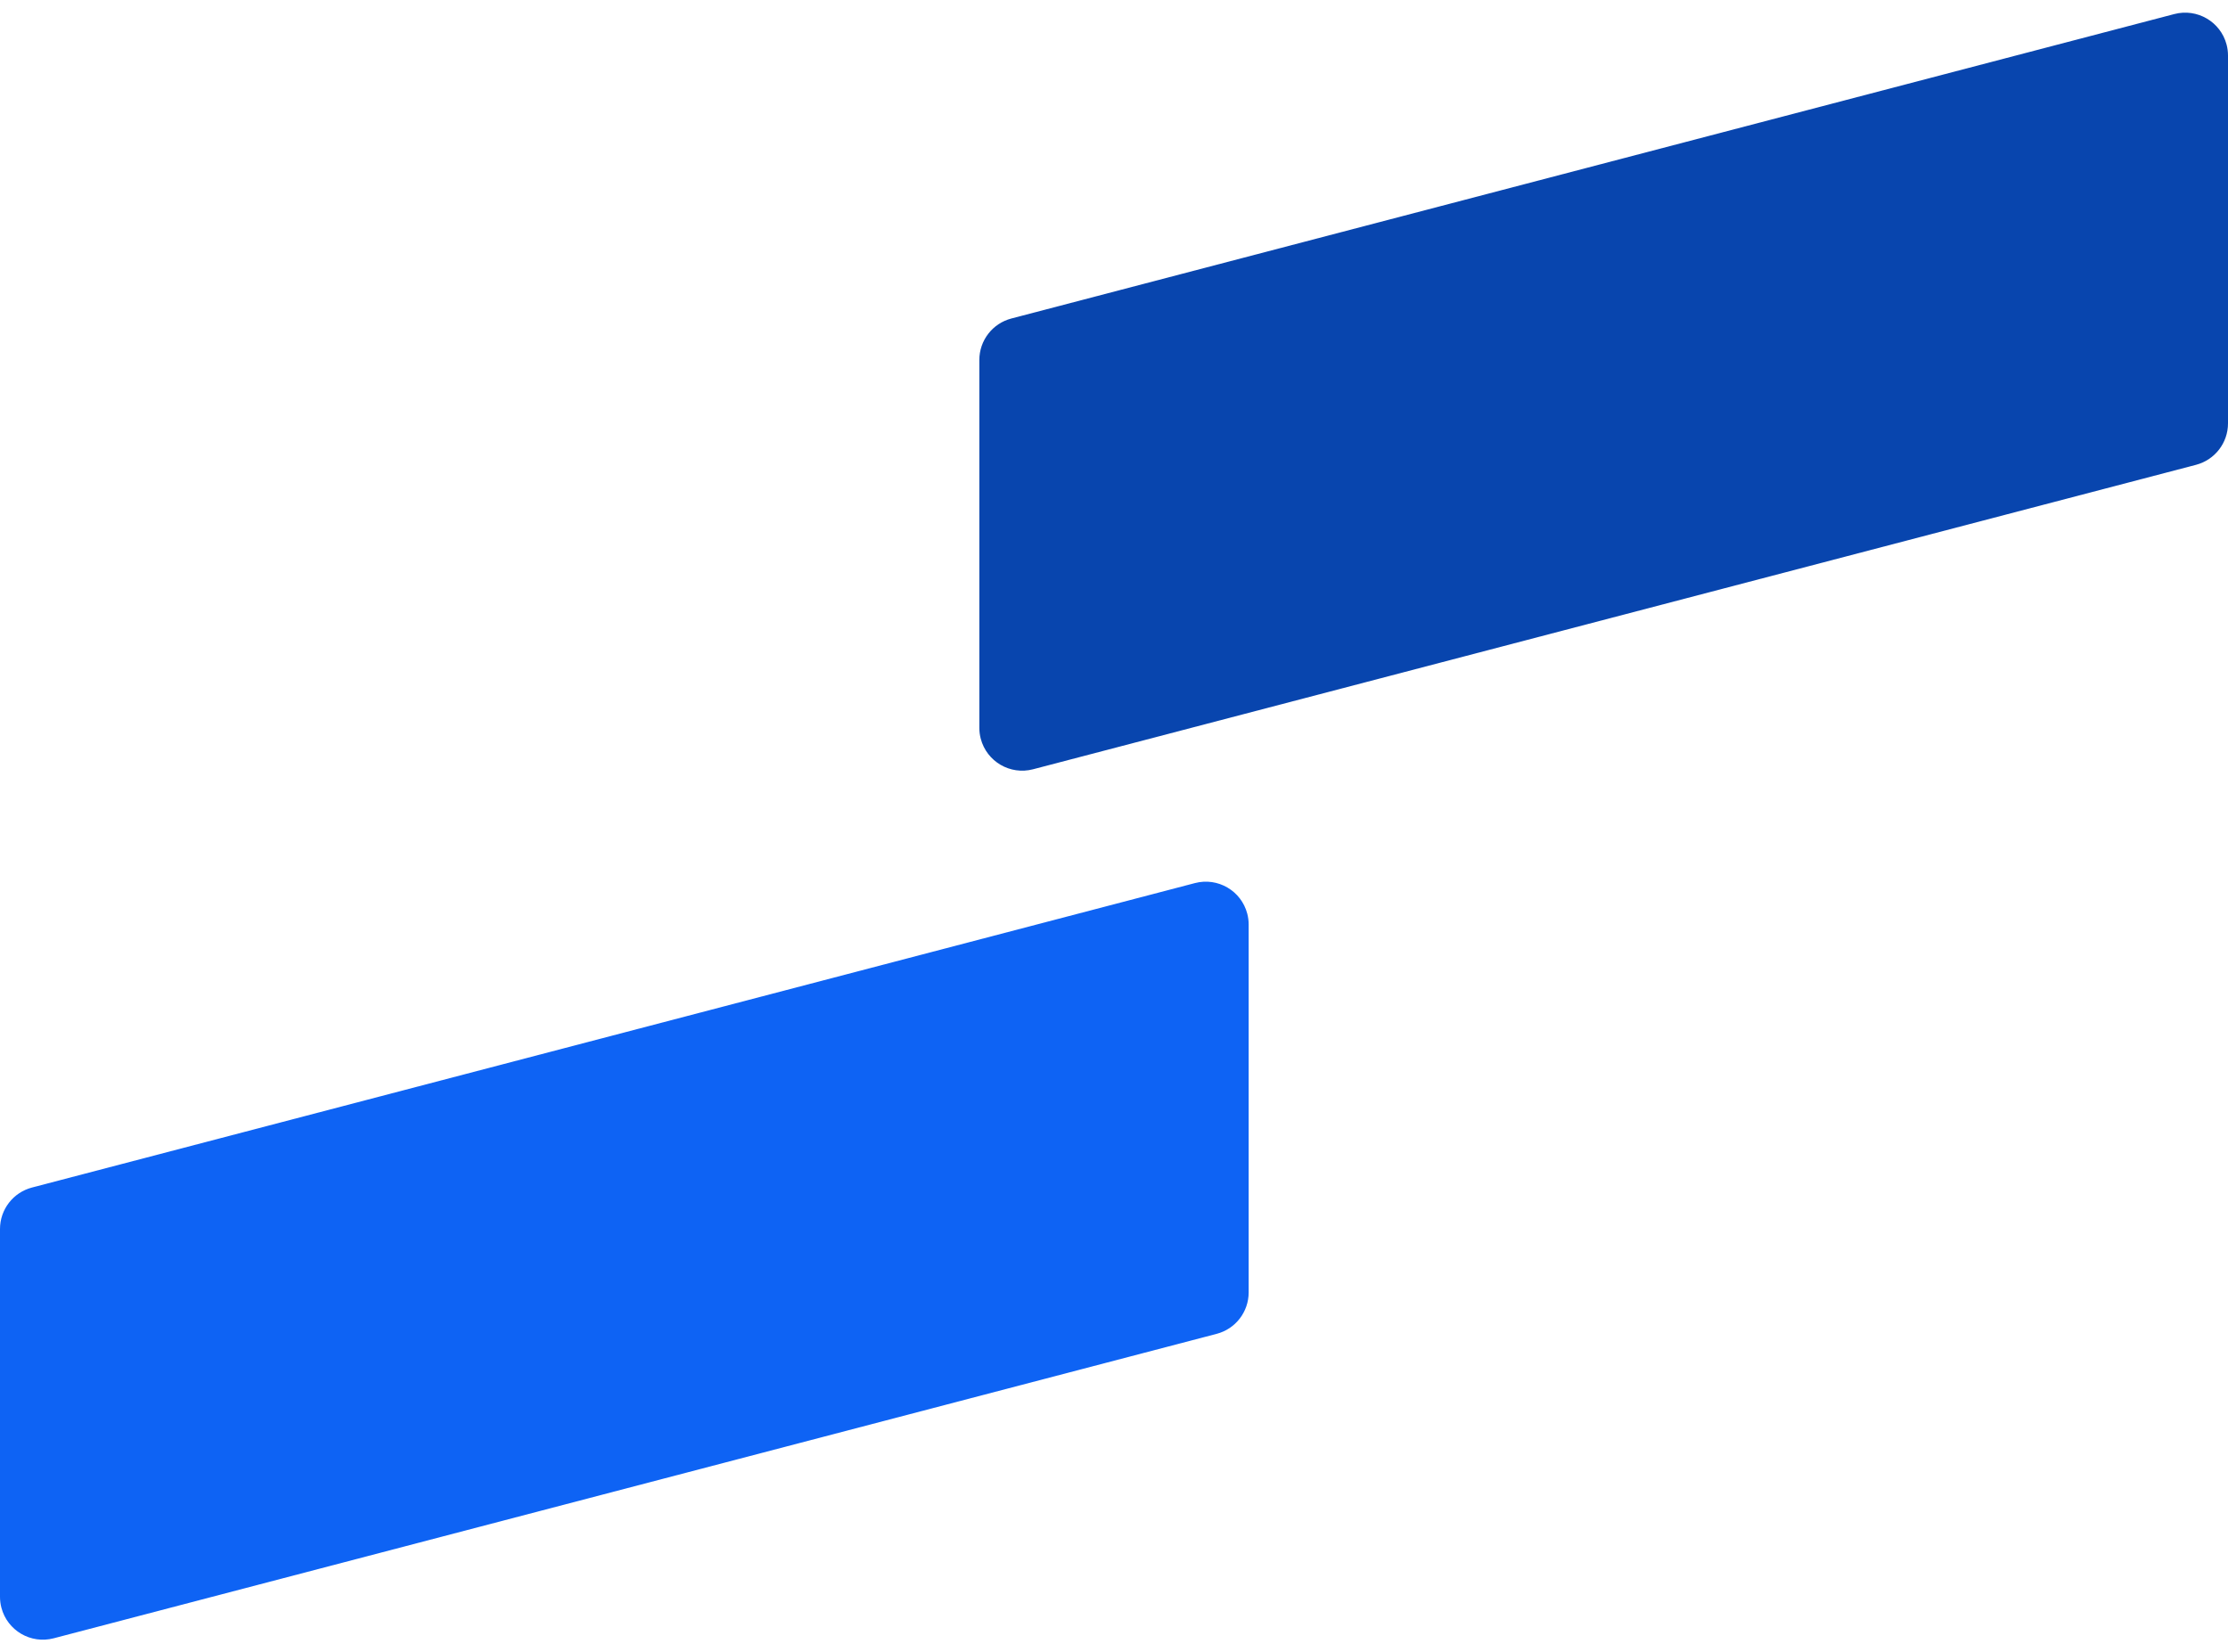
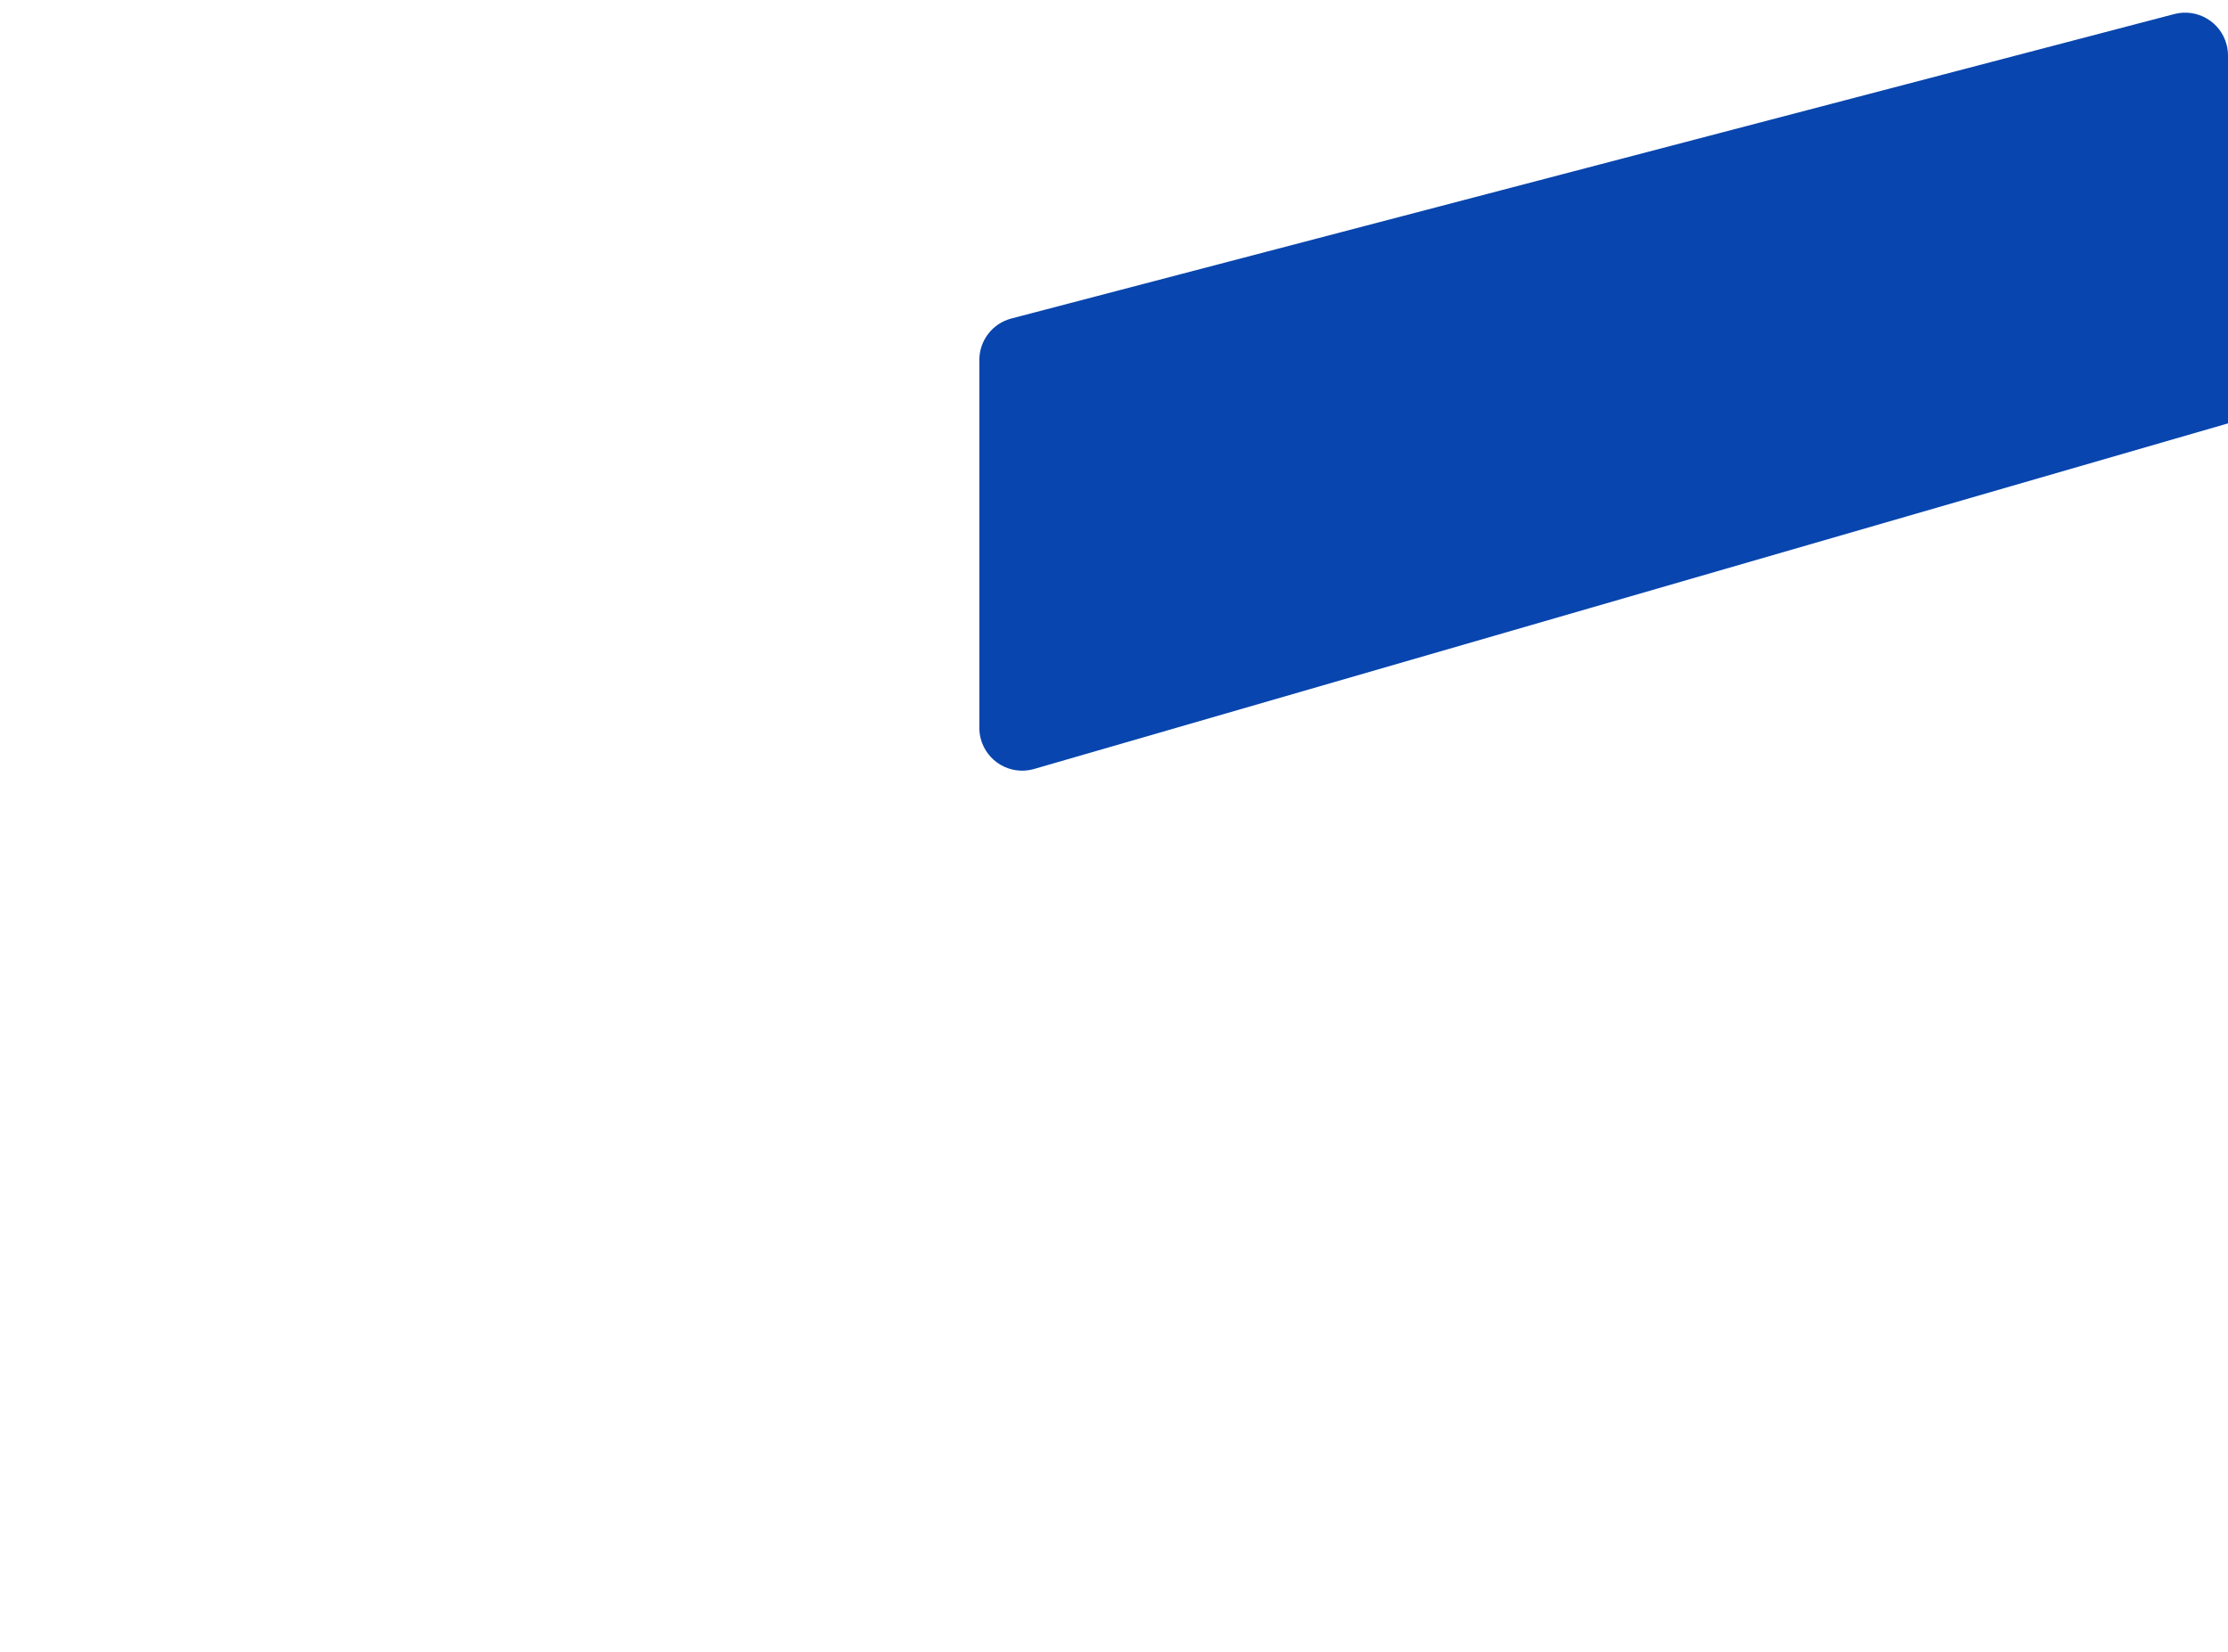
<svg xmlns="http://www.w3.org/2000/svg" width="182px" height="135px" viewBox="0 0 182 135" version="1.1">
  <title>detail-footer-left</title>
  <g id="Home-Page" stroke="none" stroke-width="1" fill="none" fill-rule="evenodd">
    <g id="1.0-Home-Desktop" transform="translate(-47, -6665)">
      <g id="detail-footer-left" transform="translate(47, 6665)">
-         <path d="M2.613,97.023 L97.613,72.149 C99.483,71.659 101.396,72.778 101.886,74.648 C101.962,74.937 102,75.235 102,75.534 L102,105.591 C102,107.183 100.926,108.574 99.387,108.977 L4.387,133.851 C2.517,134.341 0.604,133.222 0.114,131.352 C0.038,131.063 3.23262316e-15,130.765 0,130.466 L0,100.409 C-1.16440332e-15,98.817 1.074,97.426 2.613,97.023 Z" id="Rectangle-Copy-24" fill="#0E63F4" />
-         <path d="M82.613,26.023 L177.613,1.149 C179.483,0.659 181.396,1.778 181.886,3.648 C181.962,3.937 182,4.235 182,4.534 L182,34.591 C182,36.183 180.926,37.574 179.387,37.977 L84.387,62.851 C82.517,63.341 80.604,62.222 80.114,60.352 C80.038,60.063 80,59.765 80,59.466 L80,29.409 C80,27.817 81.074,26.426 82.613,26.023 Z" id="Rectangle-Copy-16" fill="#0845AE" />
+         <path d="M82.613,26.023 L177.613,1.149 C179.483,0.659 181.396,1.778 181.886,3.648 C181.962,3.937 182,4.235 182,4.534 L182,34.591 L84.387,62.851 C82.517,63.341 80.604,62.222 80.114,60.352 C80.038,60.063 80,59.765 80,59.466 L80,29.409 C80,27.817 81.074,26.426 82.613,26.023 Z" id="Rectangle-Copy-16" fill="#0845AE" />
      </g>
    </g>
  </g>
</svg>